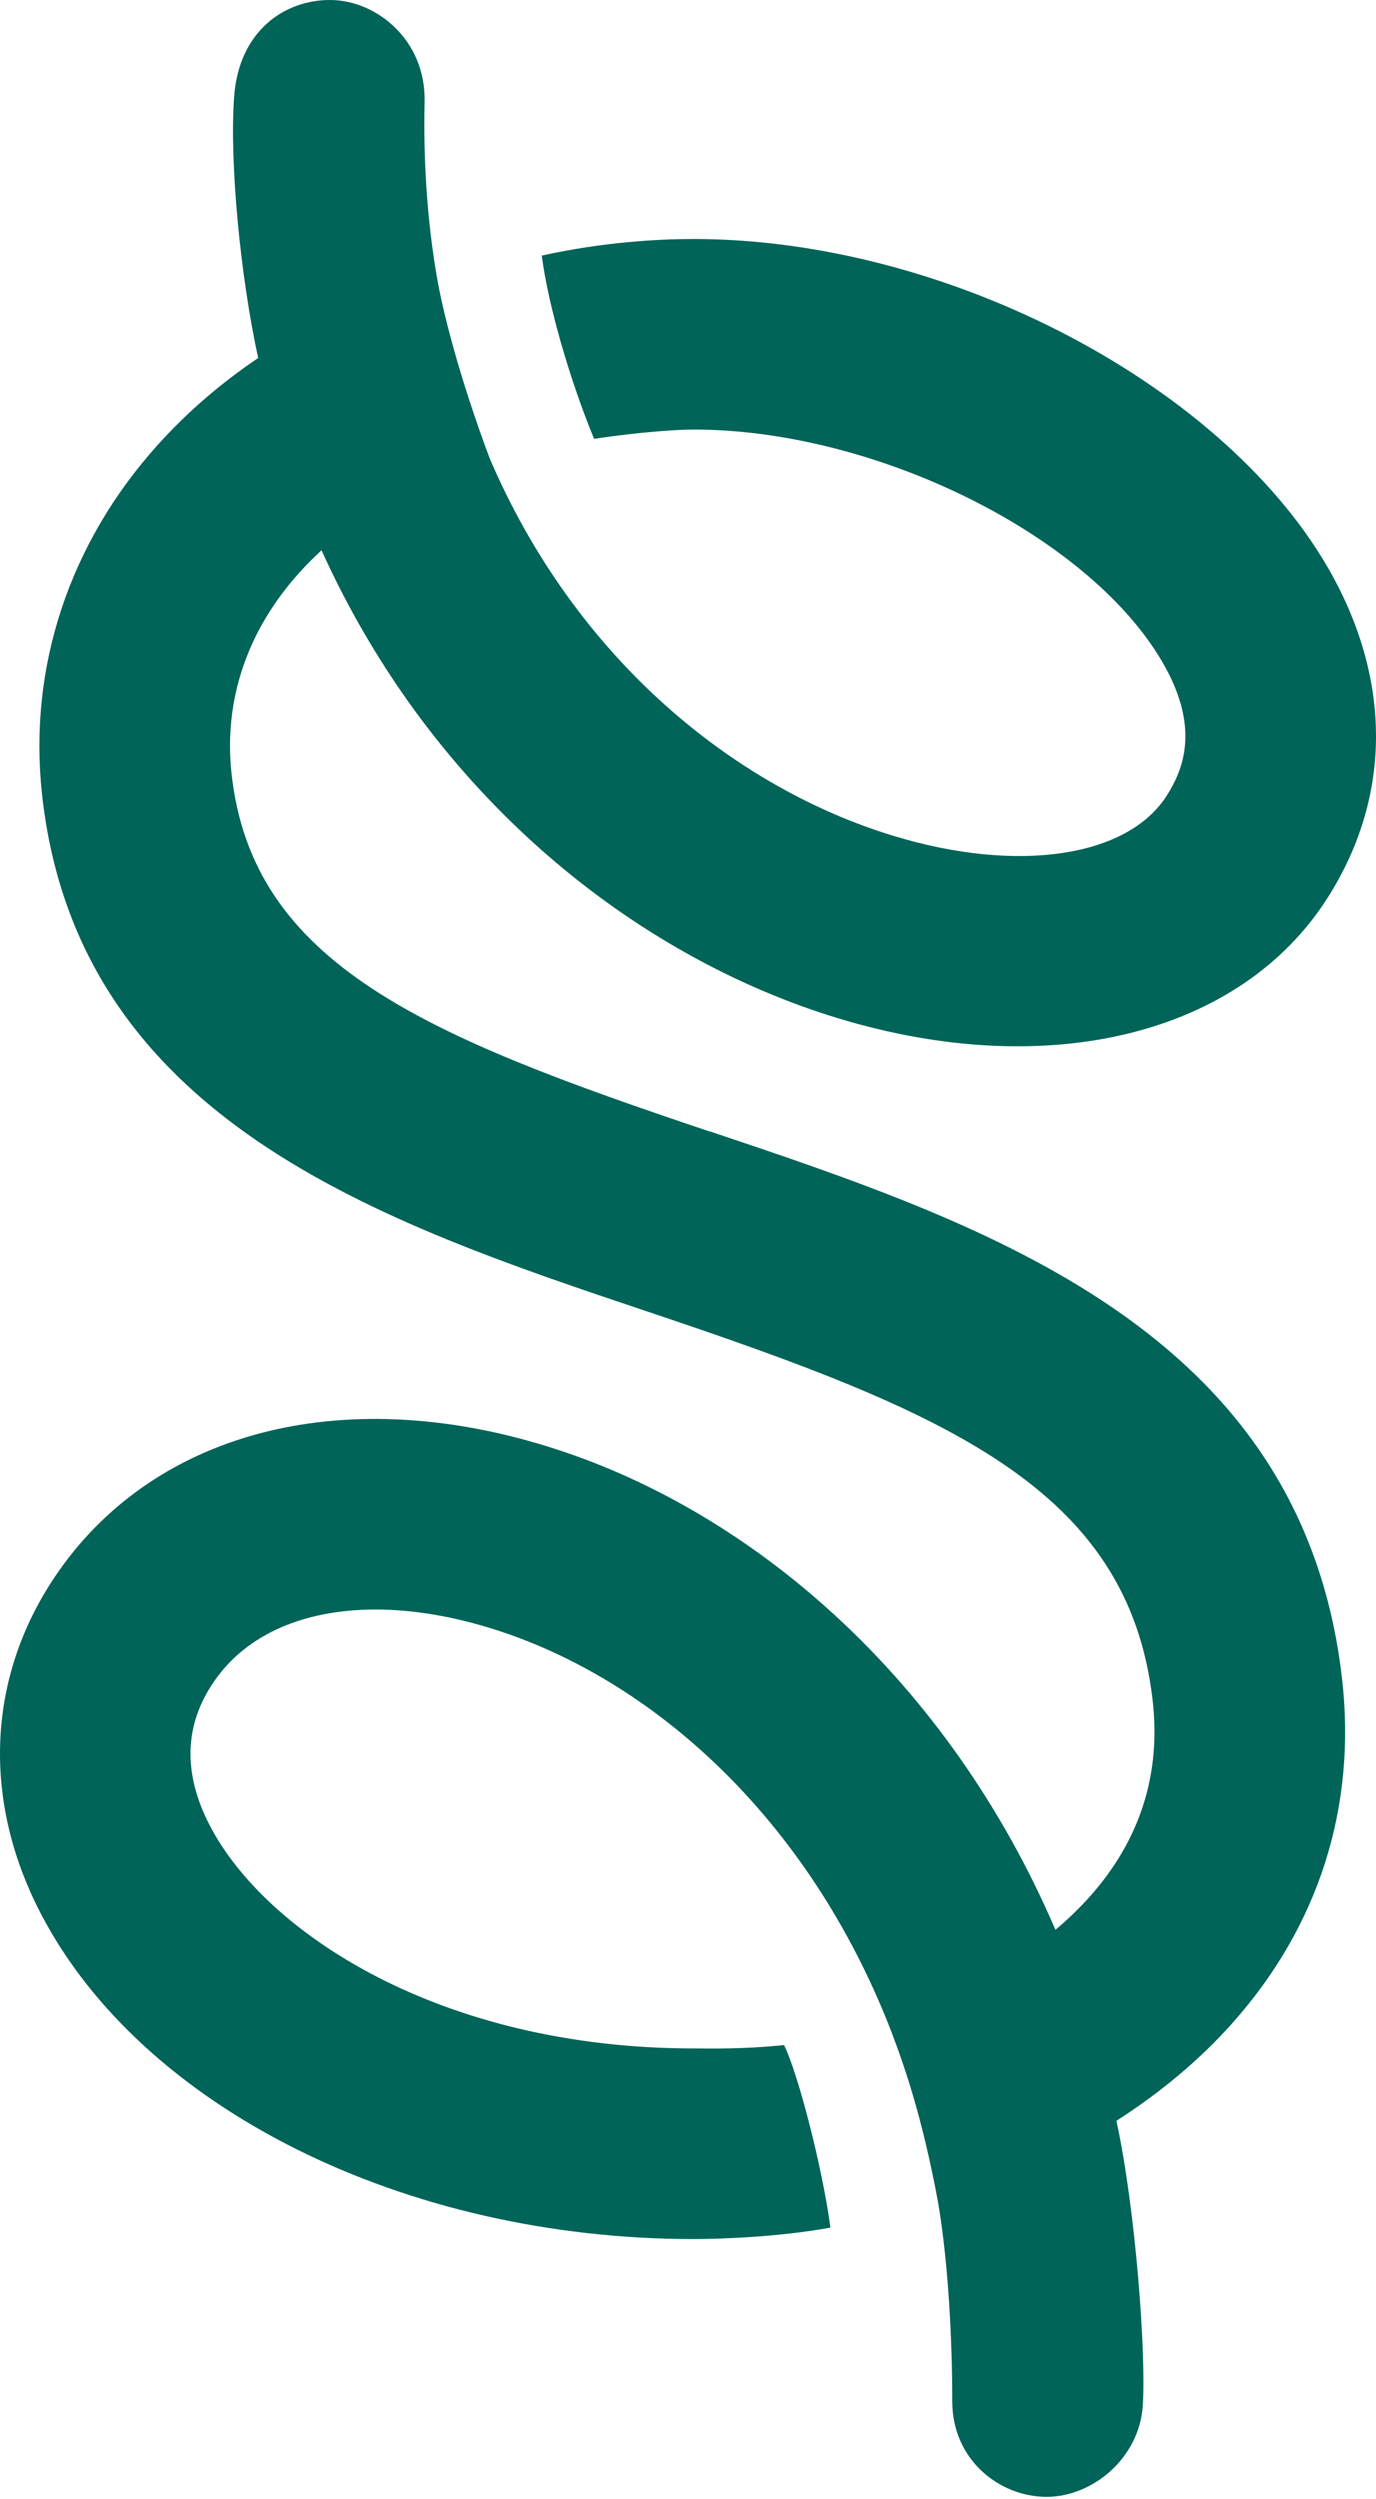
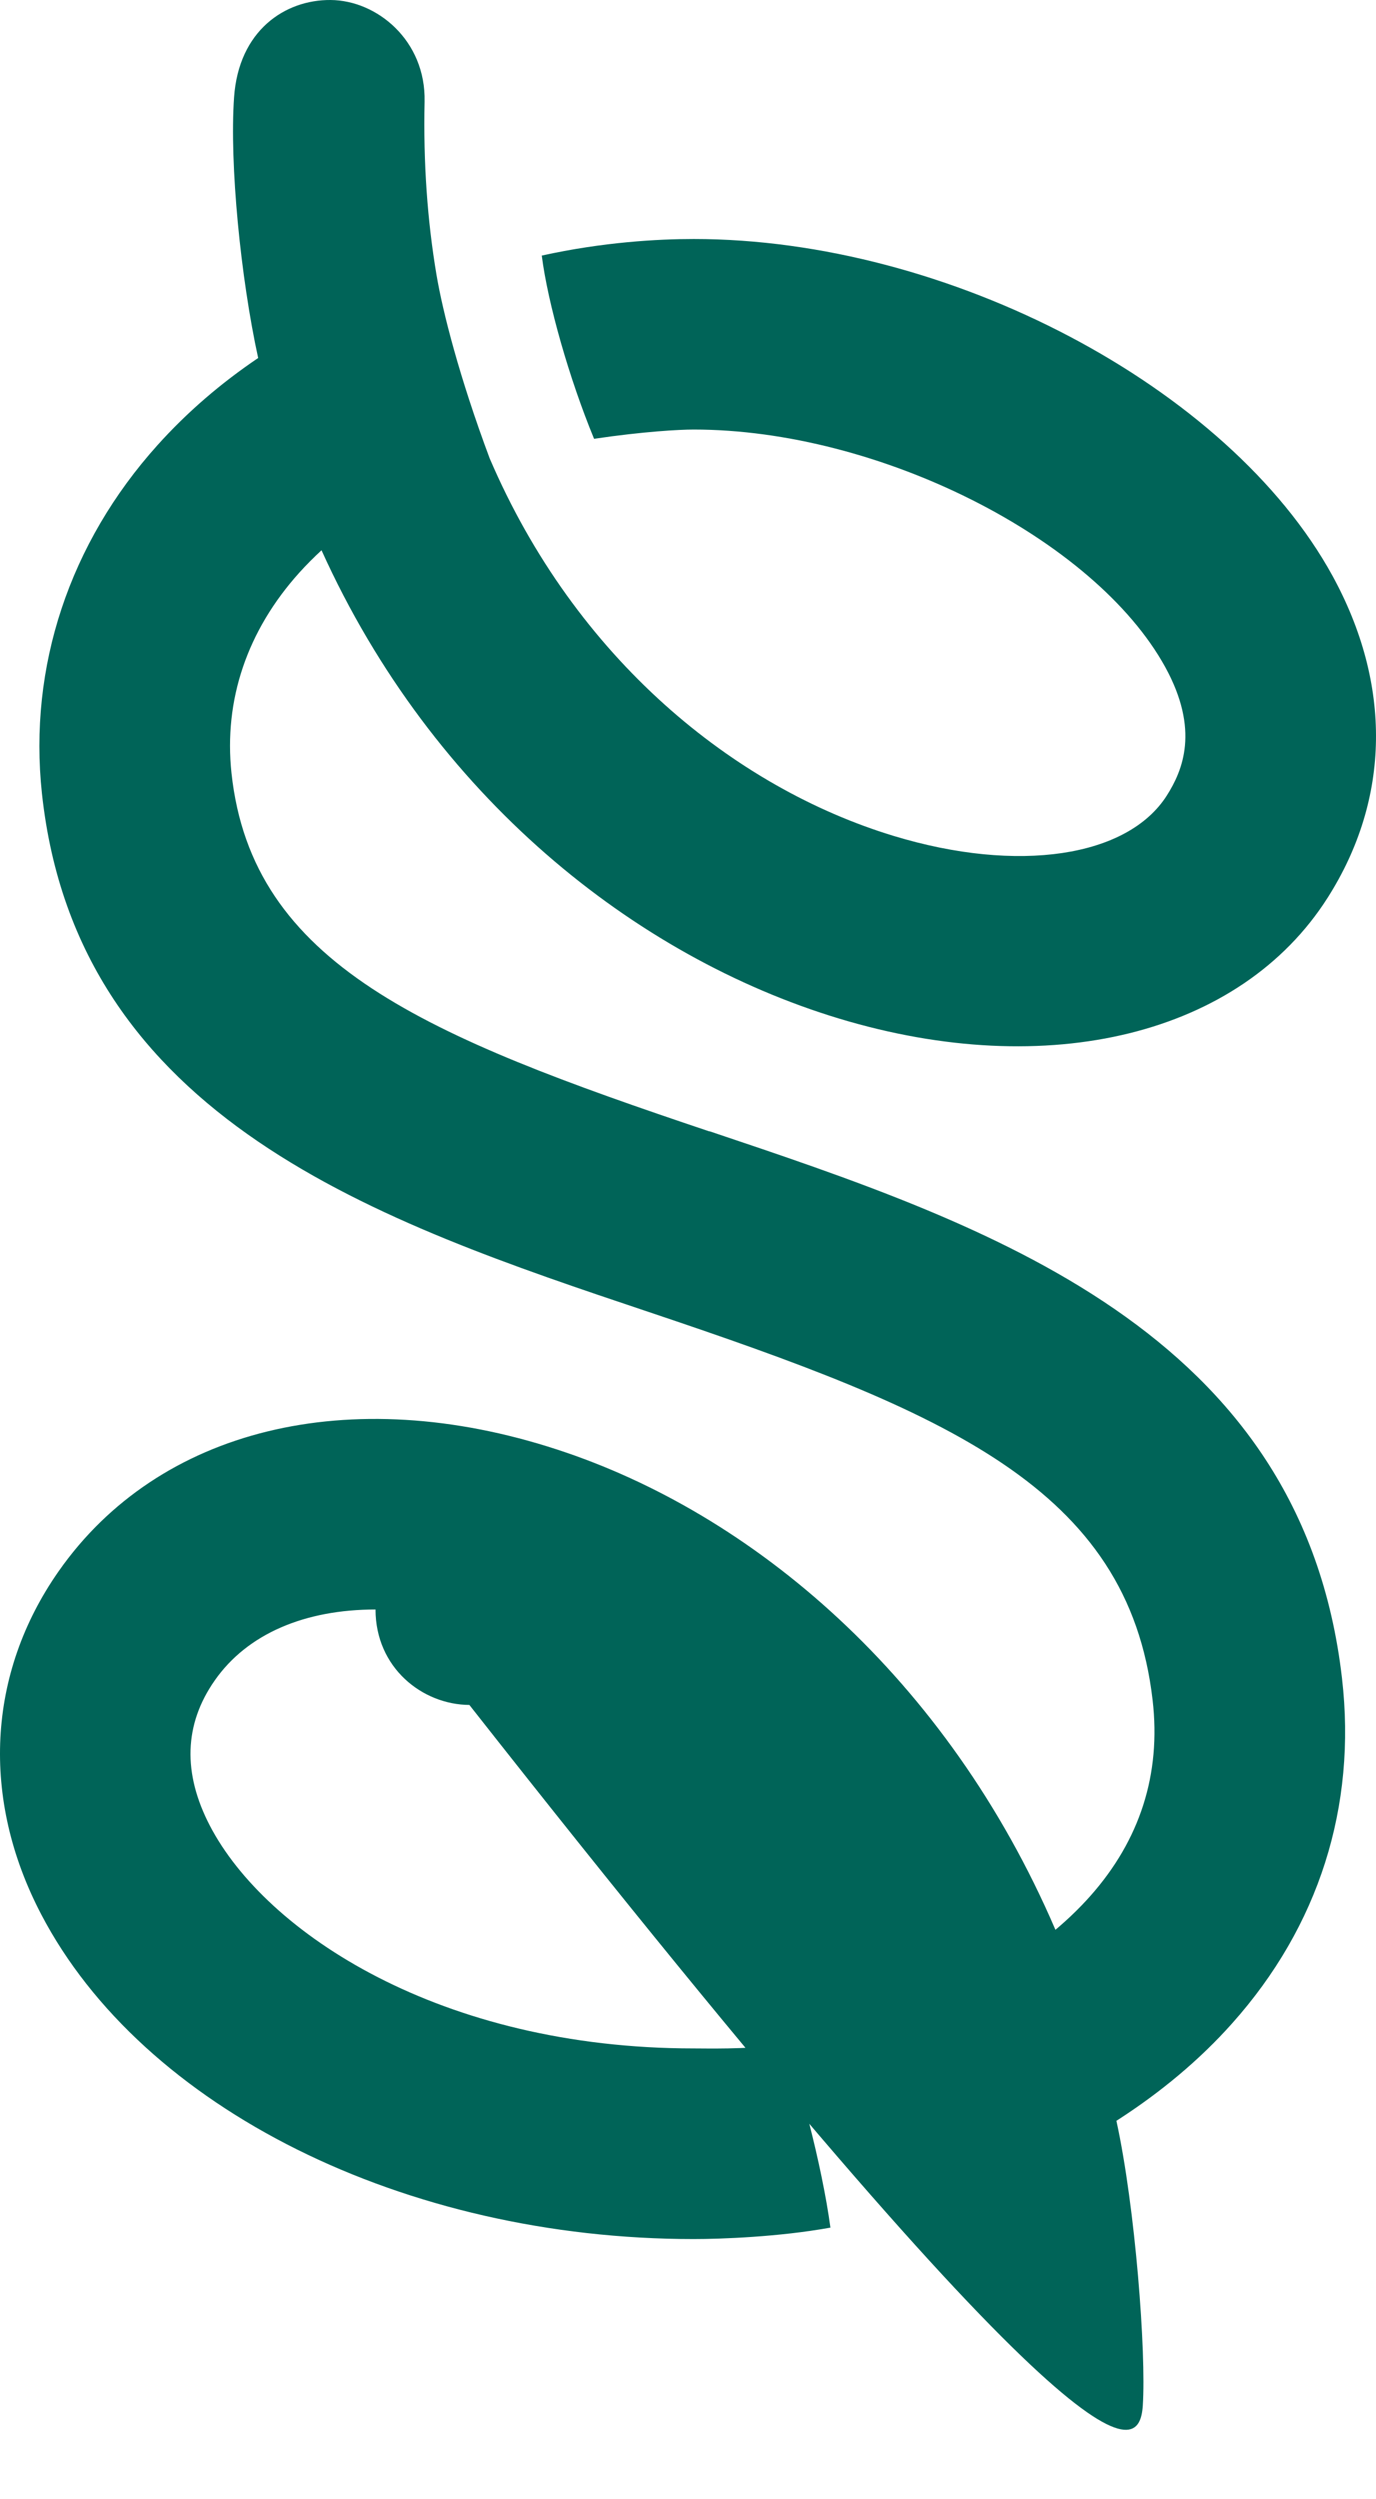
<svg xmlns="http://www.w3.org/2000/svg" width="500" height="908" viewBox="0 0 500 908" fill="none">
-   <path d="M257.79 411.097C154.701 376.515 91.595 350.484 84.118 280.904 81.279 254.353 89.795 229.152 108.765 208.071 111.292 205.267 113.992 202.567 116.831 199.936c40.501 89.553 114.027 147.709 187.899 170.106C381.06 393.166 450.847 375.927 482.452 326.148 505.264 290.251 505.853 248.676 484.113 209.075 446.45 140.534 344.539 86.843 252.078 86.843 239.097 86.843 219.088 87.951 196.864 92.867 199.08 110.279 206.834 137.522 215.869 159.434 233.973 156.769 246.885 156.076 252.078 156.076c67.156.0 145.632 39.533 171.352 86.334C435.962 265.257 429.765 279.935 424.019 289.004c-14.262 22.501-54.141 28.421-99.212 14.747-57.982-17.585-115.688-64.422-146.878-137.22-11.008-29.459-17.066-53.31-19.316-66.672C155.29 80.162 153.801 59.15 154.286 36.926 154.771 14.702 136.987.119 120.111 890055e-9 103.592-.115 86.734 11.058 85.053 35.368 83.372 59.678 87.441 100.863 93.811 130.079c-13.639 9.208-25.893 19.766-36.59 31.675-32.02 35.62-46.906 80.553-41.99 126.489C27.97 406.978 138.328 444.018 235.704 476.696 343.708 512.939 409.93 540.529 418.826 617.724 421.942 644.621 414.257 668.645 396.014 689.104 392.241 693.327 388.087 697.342 383.517 701.185 344.124 609.52 273.471 549.841 202.438 526.682 126.973 502.035 57.567 519.032 21.254 570.992-4.674 608.101-6.993 653.483 14.919 695.473 51.752 766.091 147.051 813.55 252.043 813.55c9.935.0 30.982-.761 49.71-4.154C298.741 786.93 289.775 752.764 284.895 743.071 269.109 744.663 257.305 744.282 252.043 744.282 160.24 744.282 96.615 702.362 76.295 663.418 66.325 644.275 66.879 626.517 78.025 610.593c11.839-16.962 32.748-25.789 58.432-25.789C150.167 584.804 165.19 587.331 180.975 592.454 236.466 610.558 291.645 658.71 322.073 733.586 328.511 749.683 335.158 769.345 340.87 800.223 344.712 822.724 346.028 851.399 346.028 872.537c0 21.138 16.981 34.577 34.099 34.678C396.895 907.313 414.013 893.226 415.261 874.026 416.508 854.825 412.595 802.335 405.672 770.591 421.699 760.31 435.927 748.436 447.731 735.178c31.501-35.309 45.279-78.683 39.913-125.381C473.071 483.308 358.697 444.918 257.79 411.028V411.097z" fill="#006458" />
+   <path d="M257.79 411.097C154.701 376.515 91.595 350.484 84.118 280.904 81.279 254.353 89.795 229.152 108.765 208.071 111.292 205.267 113.992 202.567 116.831 199.936c40.501 89.553 114.027 147.709 187.899 170.106C381.06 393.166 450.847 375.927 482.452 326.148 505.264 290.251 505.853 248.676 484.113 209.075 446.45 140.534 344.539 86.843 252.078 86.843 239.097 86.843 219.088 87.951 196.864 92.867 199.08 110.279 206.834 137.522 215.869 159.434 233.973 156.769 246.885 156.076 252.078 156.076c67.156.0 145.632 39.533 171.352 86.334C435.962 265.257 429.765 279.935 424.019 289.004c-14.262 22.501-54.141 28.421-99.212 14.747-57.982-17.585-115.688-64.422-146.878-137.22-11.008-29.459-17.066-53.31-19.316-66.672C155.29 80.162 153.801 59.15 154.286 36.926 154.771 14.702 136.987.119 120.111 890055e-9 103.592-.115 86.734 11.058 85.053 35.368 83.372 59.678 87.441 100.863 93.811 130.079c-13.639 9.208-25.893 19.766-36.59 31.675-32.02 35.62-46.906 80.553-41.99 126.489C27.97 406.978 138.328 444.018 235.704 476.696 343.708 512.939 409.93 540.529 418.826 617.724 421.942 644.621 414.257 668.645 396.014 689.104 392.241 693.327 388.087 697.342 383.517 701.185 344.124 609.52 273.471 549.841 202.438 526.682 126.973 502.035 57.567 519.032 21.254 570.992-4.674 608.101-6.993 653.483 14.919 695.473 51.752 766.091 147.051 813.55 252.043 813.55c9.935.0 30.982-.761 49.71-4.154C298.741 786.93 289.775 752.764 284.895 743.071 269.109 744.663 257.305 744.282 252.043 744.282 160.24 744.282 96.615 702.362 76.295 663.418 66.325 644.275 66.879 626.517 78.025 610.593c11.839-16.962 32.748-25.789 58.432-25.789c0 21.138 16.981 34.577 34.099 34.678C396.895 907.313 414.013 893.226 415.261 874.026 416.508 854.825 412.595 802.335 405.672 770.591 421.699 760.31 435.927 748.436 447.731 735.178c31.501-35.309 45.279-78.683 39.913-125.381C473.071 483.308 358.697 444.918 257.79 411.028V411.097z" fill="#006458" />
</svg>